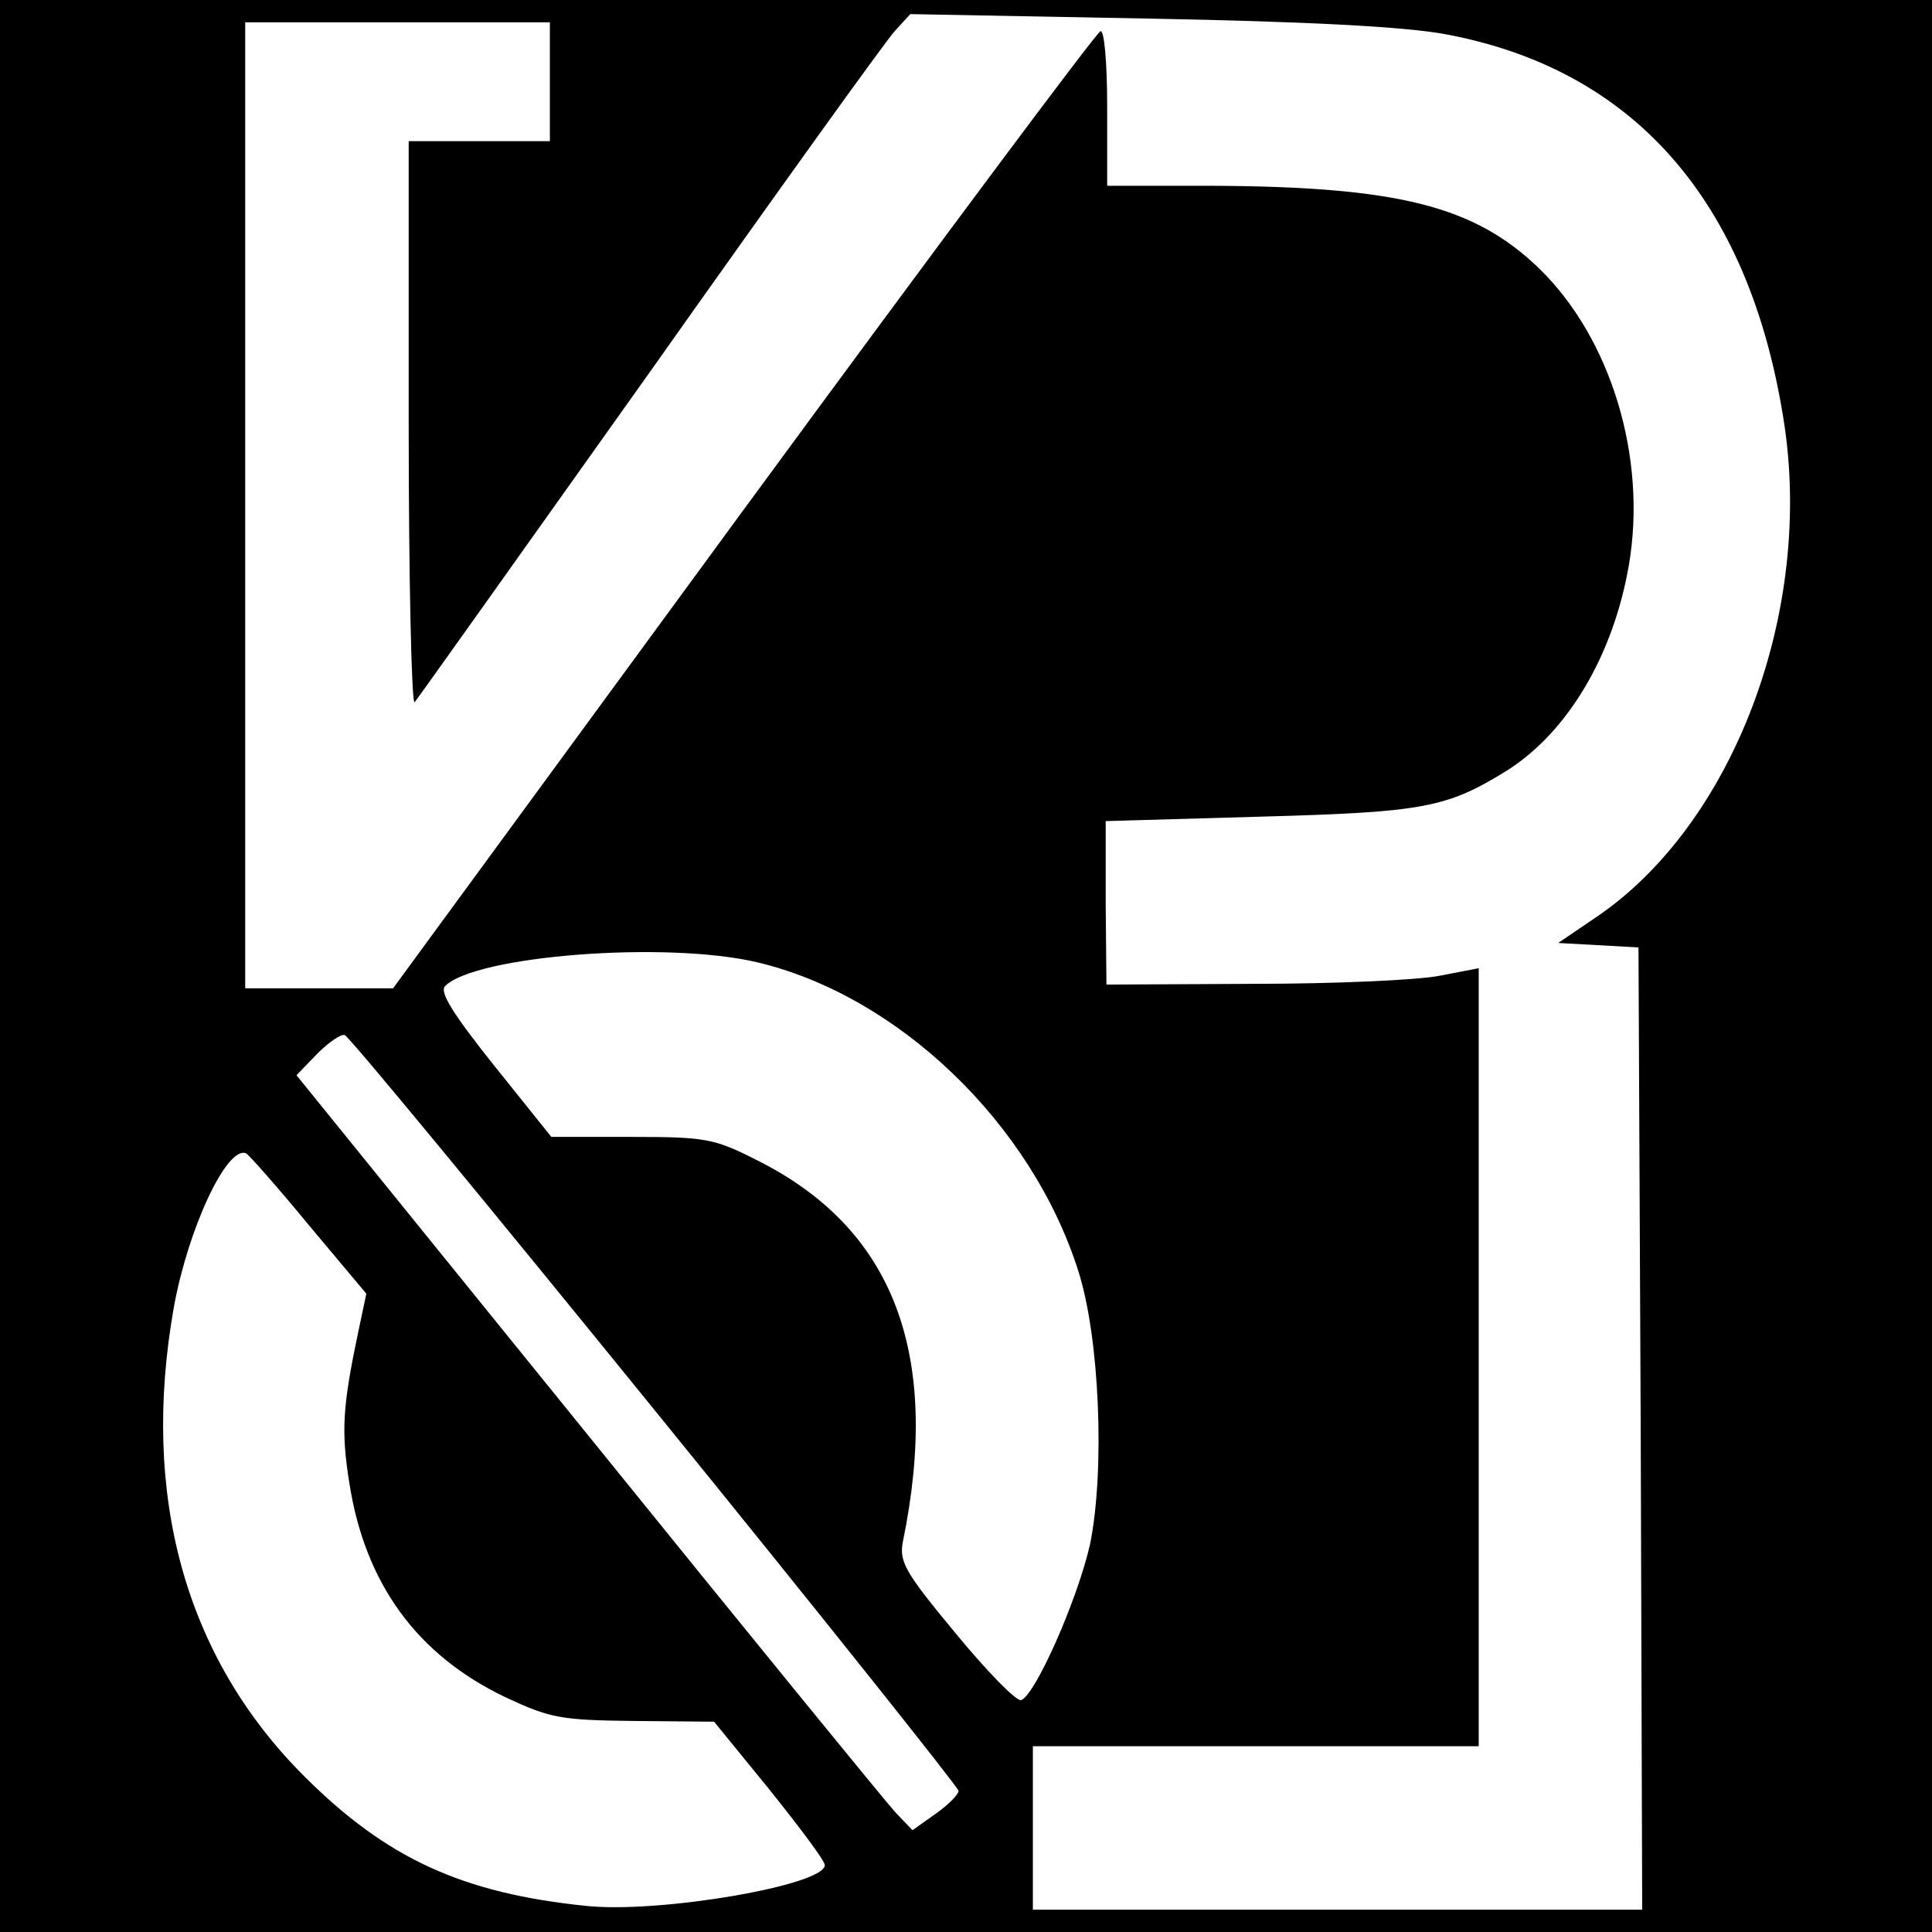
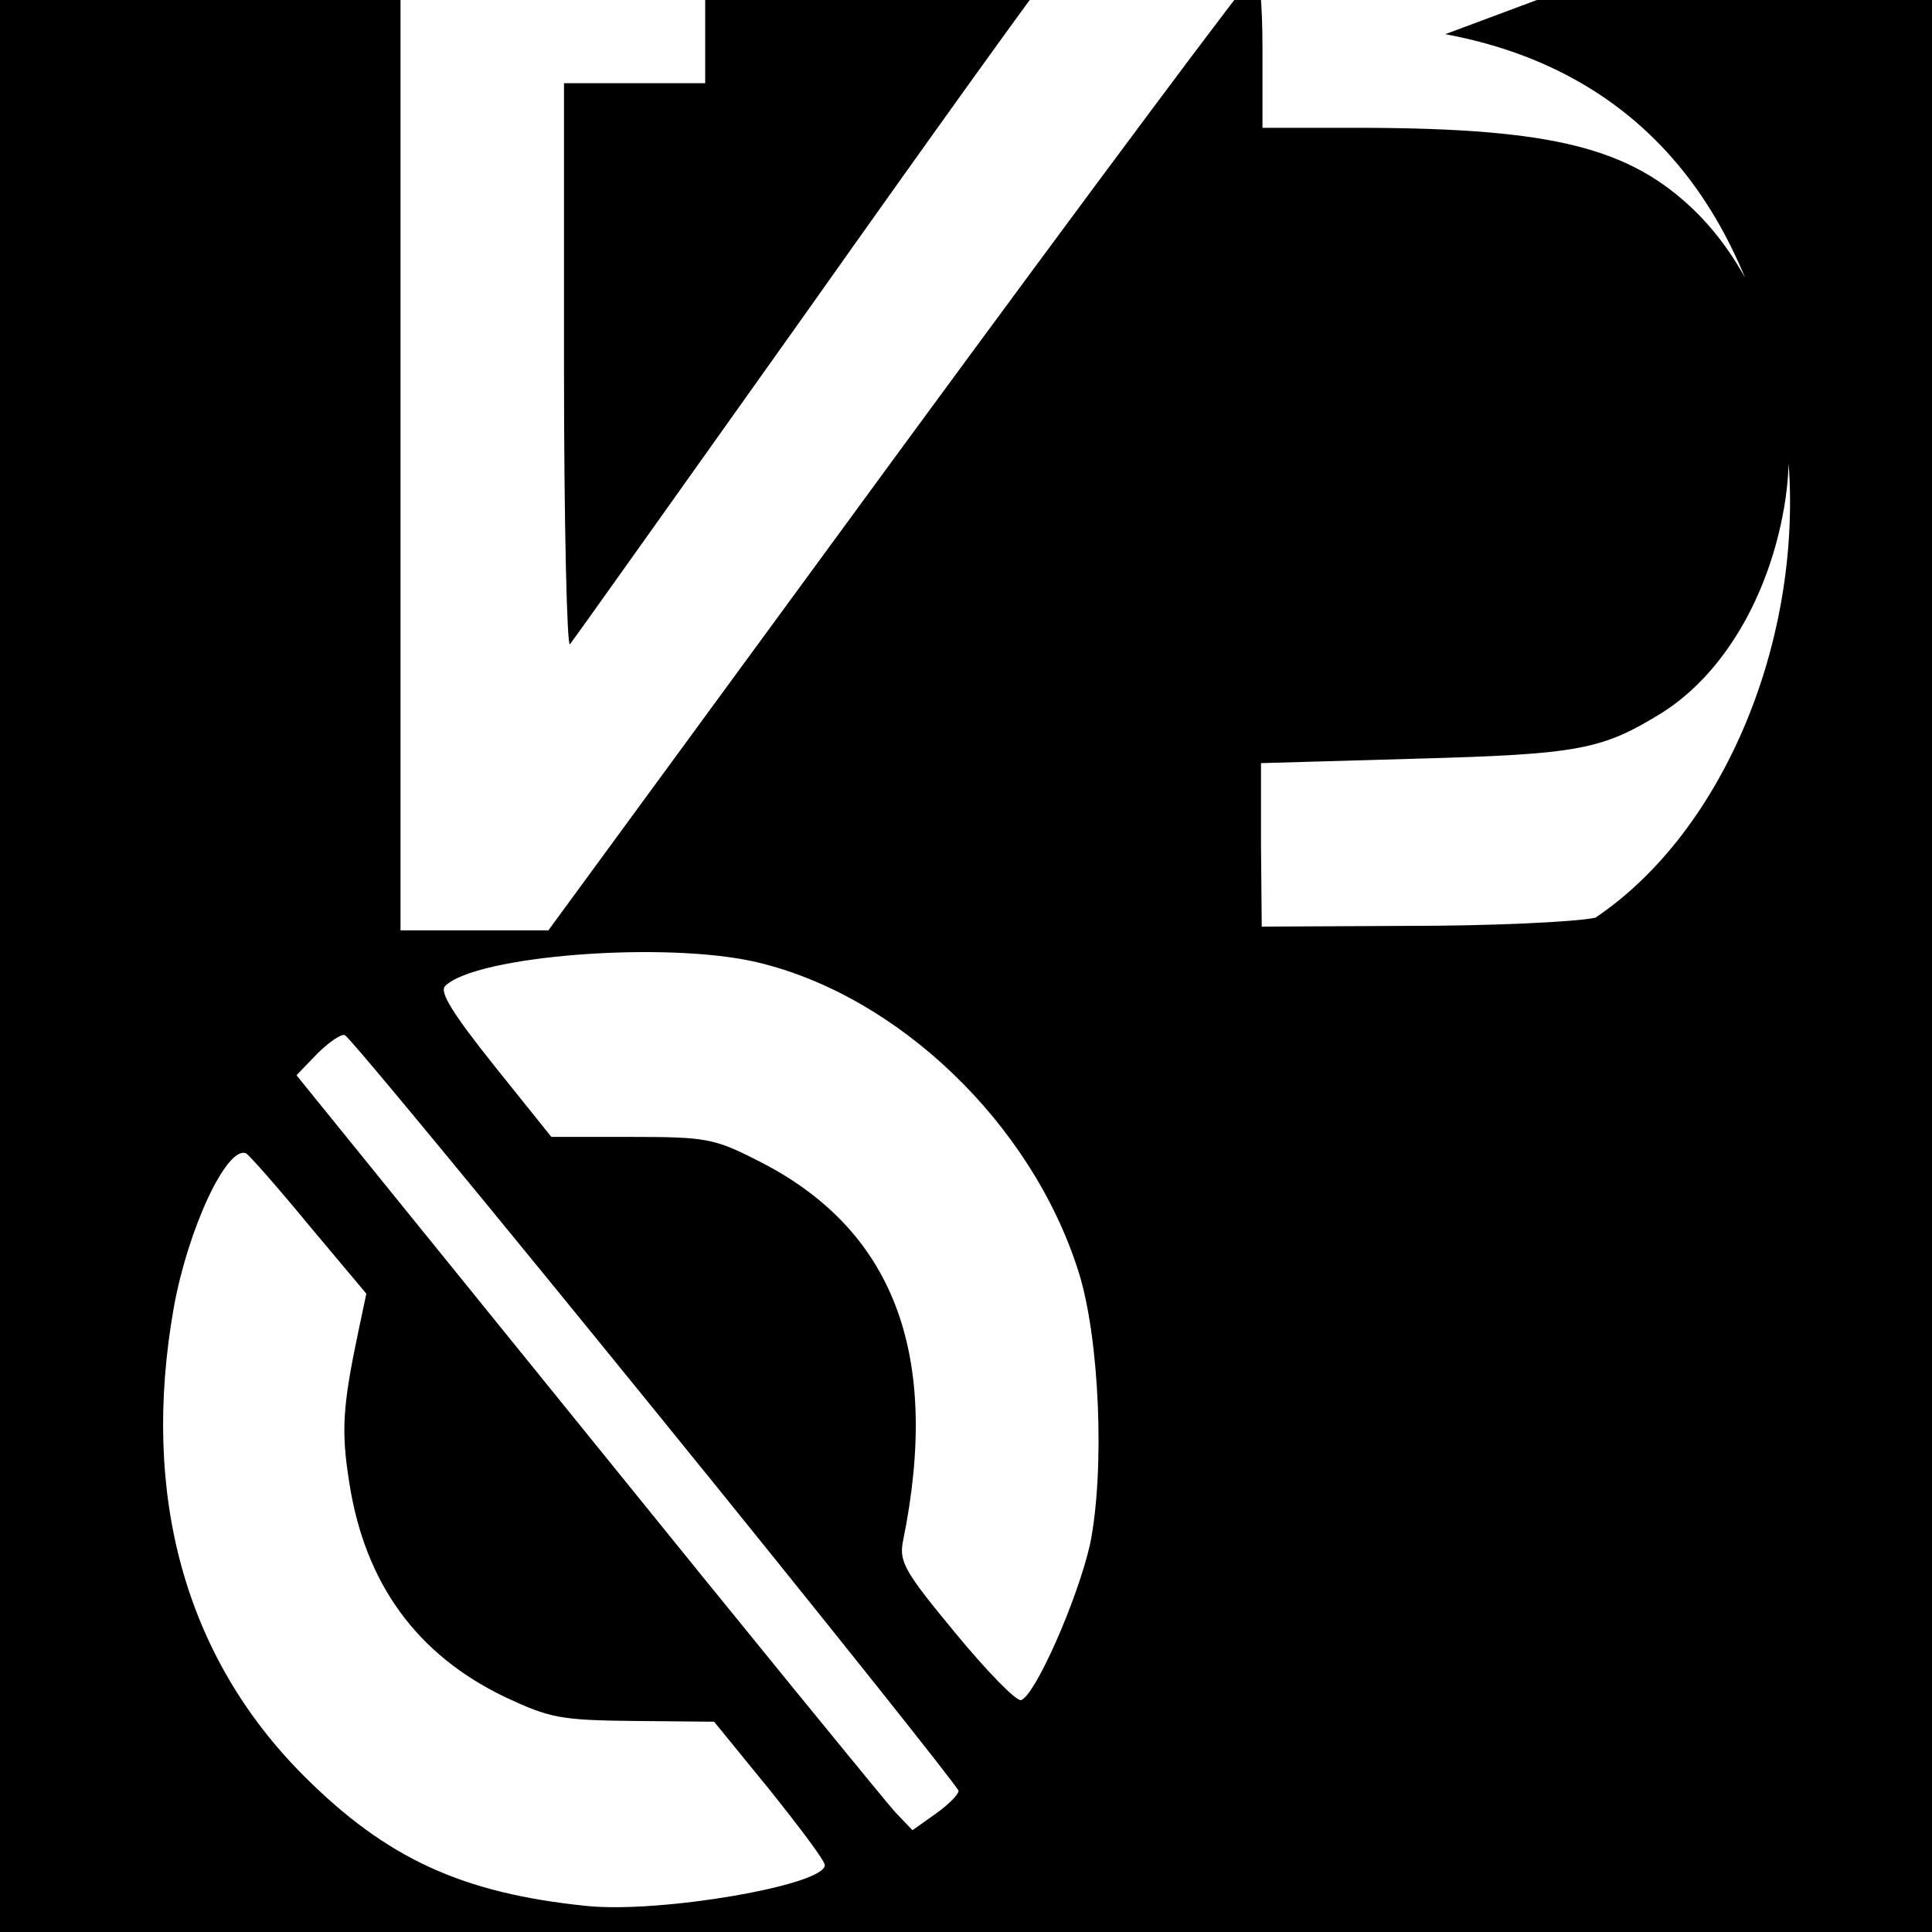
<svg xmlns="http://www.w3.org/2000/svg" version="1.0" width="260pt" height="260pt" viewBox="0 0 260 260" preserveAspectRatio="xMidYMid meet">
  <g transform="translate(0,260) scale(0.1,-0.1)" fill="#000000" stroke="none">
-     <path d="M0 1300 l0 -1300 1300 0 1300 0 0 1300 0 1300 -1300 0 -1300 0 0 -1300z m1945 1254 c253 -47 408 -223 455 -517 42 -258 -67 -547 -253 -672 l-50 -34 54 -3 54 -3 3 -648 2 -647 -410 0 -410 0 0 110 0 110 300 0 300 0 0 524 0 523 -52 -10 c-29 -6 -142 -11 -251 -11 l-198 -1 -1 110 0 110 209 6 c220 6 250 12 331 62 82 52 143 155 164 276 25 145 -24 306 -121 400 -87 84 -190 110 -443 111 l-138 0 0 106 c0 60 -4 104 -9 102 -5 -1 -222 -292 -481 -645 l-471 -643 -100 0 -99 0 0 650 0 650 205 0 205 0 0 -80 0 -80 -95 0 -95 0 0 -382 c0 -210 4 -378 8 -373 5 6 147 206 317 445 169 239 317 445 329 458 l21 23 320 -6 c216 -4 346 -11 400 -21z m-926 -1249 c190 -45 369 -217 432 -415 29 -90 36 -269 16 -368 -17 -75 -74 -204 -93 -210 -7 -1 -46 39 -88 90 -68 82 -76 96 -71 123 52 253 -12 422 -197 514 -57 29 -69 31 -169 31 l-107 0 -77 96 c-55 69 -74 99 -66 107 41 41 297 61 420 32z m-137 -604 c225 -277 408 -507 408 -511 0 -5 -14 -19 -31 -31 l-31 -22 -23 24 c-12 13 -199 242 -414 508 l-392 484 28 29 c15 15 32 27 37 25 6 -2 194 -230 418 -506z m-467 251 l78 -93 -11 -52 c-21 -100 -23 -133 -12 -202 21 -136 91 -232 210 -289 60 -28 74 -31 173 -32 l108 -1 75 -92 c40 -50 74 -95 74 -101 0 -27 -221 -65 -320 -55 -168 17 -270 64 -381 175 -160 160 -220 378 -175 631 19 105 71 217 97 207 4 -2 42 -45 84 -96z" />
+     <path d="M0 1300 l0 -1300 1300 0 1300 0 0 1300 0 1300 -1300 0 -1300 0 0 -1300z m1945 1254 c253 -47 408 -223 455 -517 42 -258 -67 -547 -253 -672 c-29 -6 -142 -11 -251 -11 l-198 -1 -1 110 0 110 209 6 c220 6 250 12 331 62 82 52 143 155 164 276 25 145 -24 306 -121 400 -87 84 -190 110 -443 111 l-138 0 0 106 c0 60 -4 104 -9 102 -5 -1 -222 -292 -481 -645 l-471 -643 -100 0 -99 0 0 650 0 650 205 0 205 0 0 -80 0 -80 -95 0 -95 0 0 -382 c0 -210 4 -378 8 -373 5 6 147 206 317 445 169 239 317 445 329 458 l21 23 320 -6 c216 -4 346 -11 400 -21z m-926 -1249 c190 -45 369 -217 432 -415 29 -90 36 -269 16 -368 -17 -75 -74 -204 -93 -210 -7 -1 -46 39 -88 90 -68 82 -76 96 -71 123 52 253 -12 422 -197 514 -57 29 -69 31 -169 31 l-107 0 -77 96 c-55 69 -74 99 -66 107 41 41 297 61 420 32z m-137 -604 c225 -277 408 -507 408 -511 0 -5 -14 -19 -31 -31 l-31 -22 -23 24 c-12 13 -199 242 -414 508 l-392 484 28 29 c15 15 32 27 37 25 6 -2 194 -230 418 -506z m-467 251 l78 -93 -11 -52 c-21 -100 -23 -133 -12 -202 21 -136 91 -232 210 -289 60 -28 74 -31 173 -32 l108 -1 75 -92 c40 -50 74 -95 74 -101 0 -27 -221 -65 -320 -55 -168 17 -270 64 -381 175 -160 160 -220 378 -175 631 19 105 71 217 97 207 4 -2 42 -45 84 -96z" />
  </g>
</svg>